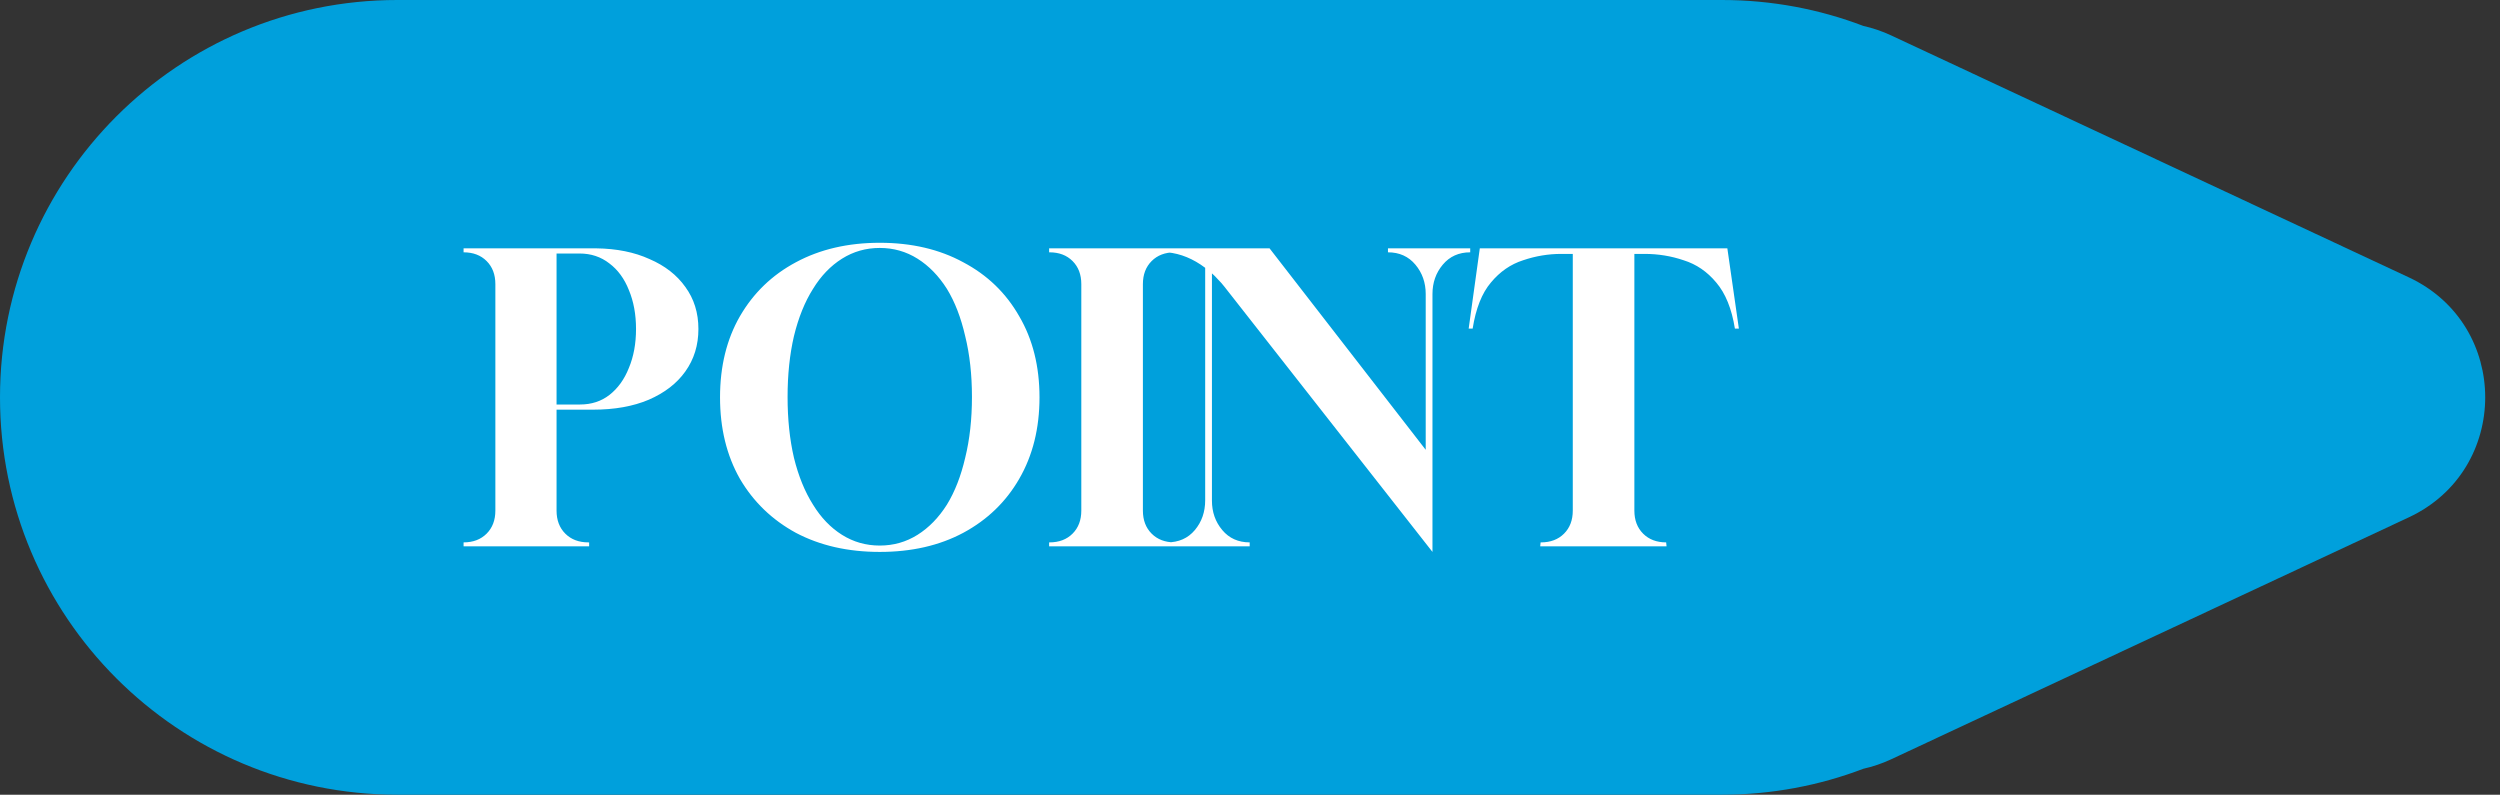
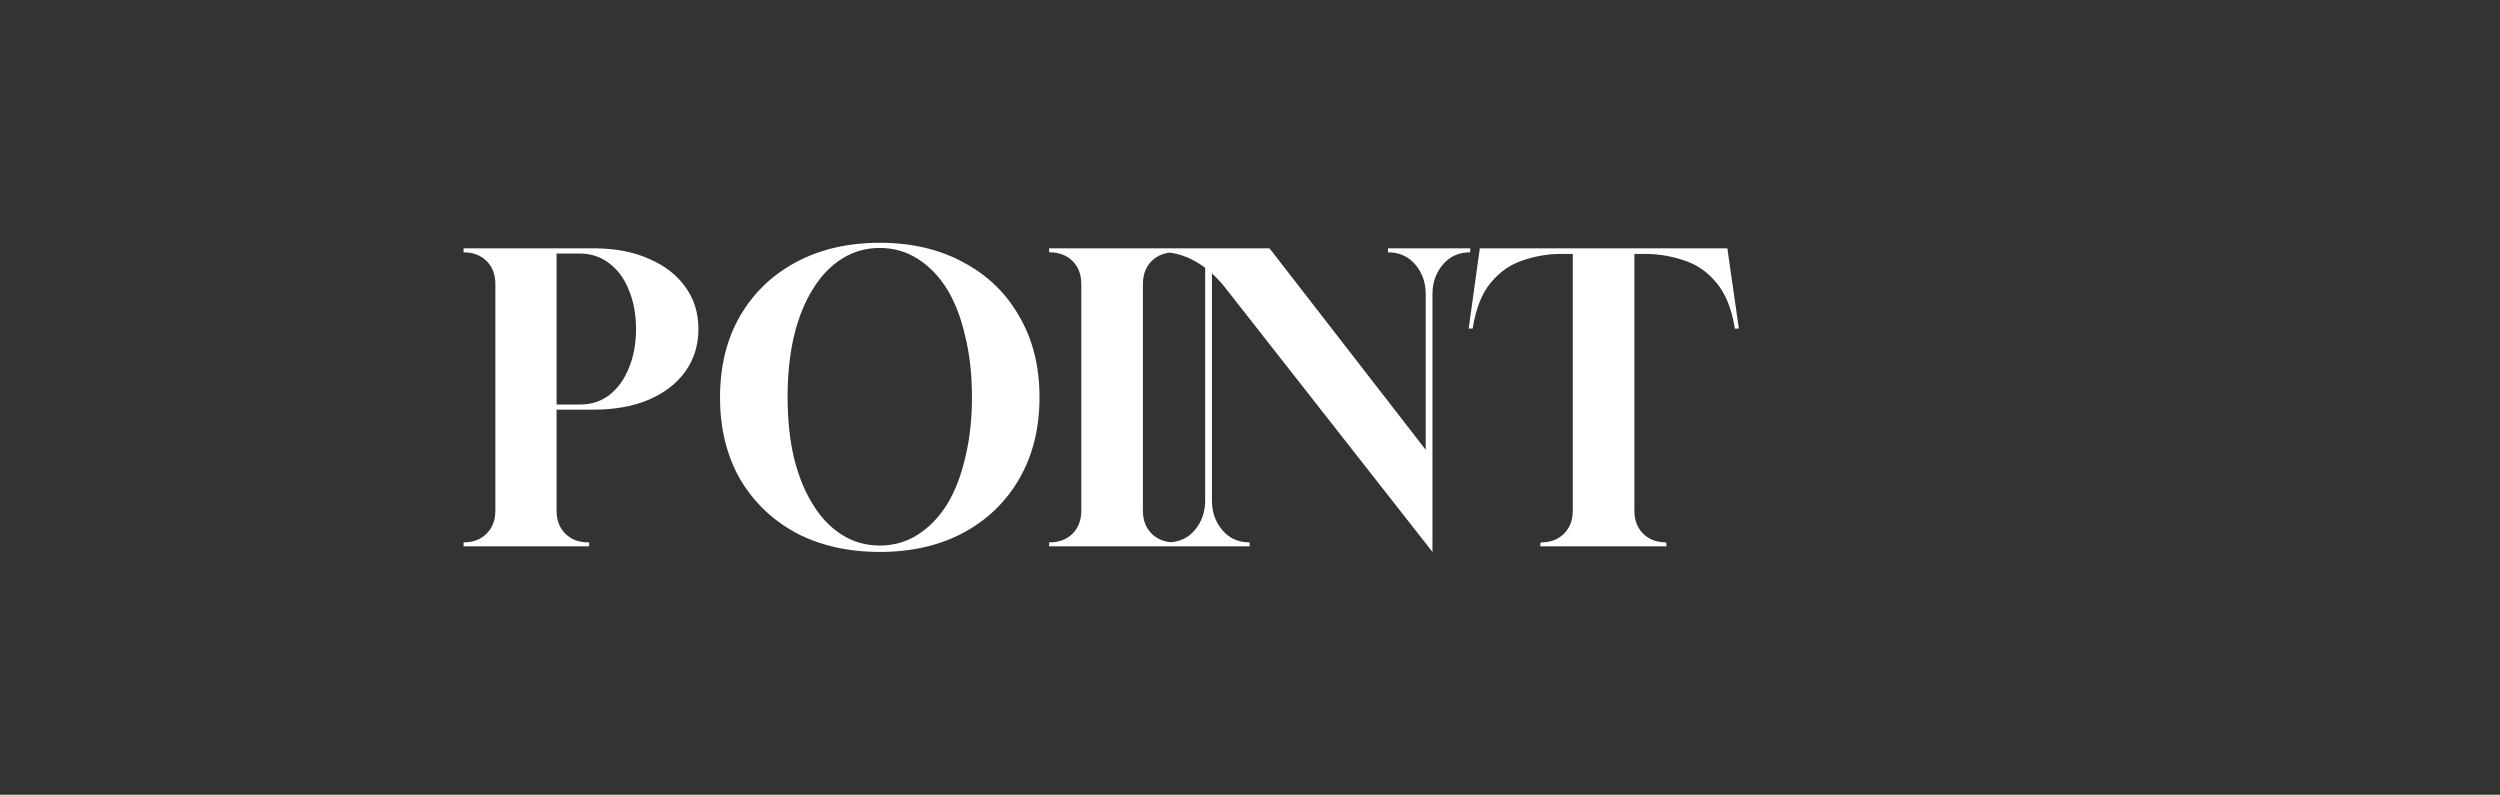
<svg xmlns="http://www.w3.org/2000/svg" width="151" height="48" viewBox="0 0 151 48" fill="none">
  <rect x="0" y="0" width="151" height="48" fill="#333333" stroke="none" />
-   <path fill-rule="evenodd" clip-rule="evenodd" d="M24 0C10.745 0 0 10.745 0 24C0 37.255 10.745 48 24 48H104C107.011 48 109.893 47.445 112.549 46.433C113.114 46.307 113.678 46.117 114.233 45.858L145.493 31.247C151.644 28.373 151.644 19.627 145.493 16.753L114.233 2.142C113.678 1.883 113.114 1.693 112.549 1.567C109.893 0.555 107.011 0 104 0H24Z" fill="#00A0DC" />
  <path d="M28 33V32.76C28.576 32.76 29.04 32.584 29.392 32.232C29.744 31.88 29.92 31.416 29.92 30.84V17.16C29.92 16.584 29.744 16.12 29.392 15.768C29.04 15.416 28.576 15.24 28 15.24V15H36.016C37.248 15.016 38.32 15.232 39.232 15.648C40.16 16.048 40.88 16.608 41.392 17.328C41.92 18.048 42.184 18.896 42.184 19.872C42.184 20.848 41.92 21.704 41.392 22.44C40.88 23.16 40.144 23.728 39.184 24.144C38.24 24.544 37.12 24.744 35.824 24.744H33.616V30.84C33.616 31.416 33.792 31.88 34.144 32.232C34.496 32.584 34.96 32.76 35.536 32.76H35.584V33H28ZM33.616 24.432H35.032C35.72 24.432 36.312 24.24 36.808 23.856C37.32 23.456 37.712 22.912 37.984 22.224C38.272 21.536 38.416 20.752 38.416 19.872C38.416 18.992 38.272 18.208 37.984 17.52C37.712 16.832 37.32 16.296 36.808 15.912C36.296 15.512 35.696 15.312 35.008 15.312H33.616V24.432ZM53.138 33.336C51.218 33.336 49.53 32.952 48.074 32.184C46.634 31.4 45.506 30.312 44.69 28.92C43.89 27.512 43.49 25.872 43.49 24C43.49 22.128 43.89 20.496 44.69 19.104C45.506 17.696 46.634 16.608 48.074 15.84C49.53 15.056 51.218 14.664 53.138 14.664C55.058 14.664 56.738 15.056 58.178 15.84C59.634 16.608 60.762 17.696 61.562 19.104C62.378 20.496 62.786 22.128 62.786 24C62.786 25.872 62.378 27.512 61.562 28.92C60.762 30.312 59.634 31.4 58.178 32.184C56.738 32.952 55.058 33.336 53.138 33.336ZM53.138 32.952C53.97 32.952 54.73 32.736 55.418 32.304C56.106 31.872 56.698 31.264 57.194 30.48C57.674 29.696 58.042 28.752 58.298 27.648C58.57 26.544 58.706 25.32 58.706 23.976C58.706 22.632 58.57 21.408 58.298 20.304C58.042 19.184 57.674 18.232 57.194 17.448C56.698 16.664 56.106 16.056 55.418 15.624C54.73 15.192 53.97 14.976 53.138 14.976C52.306 14.976 51.546 15.192 50.858 15.624C50.17 16.056 49.586 16.664 49.106 17.448C48.61 18.232 48.226 19.184 47.954 20.304C47.698 21.408 47.57 22.632 47.57 23.976C47.57 25.32 47.698 26.544 47.954 27.648C48.226 28.752 48.61 29.696 49.106 30.48C49.586 31.264 50.17 31.872 50.858 32.304C51.546 32.736 52.306 32.952 53.138 32.952ZM63.367 33V32.76H63.391C63.967 32.76 64.431 32.584 64.783 32.232C65.135 31.88 65.311 31.416 65.311 30.84V17.16C65.311 16.584 65.135 16.12 64.783 15.768C64.431 15.416 63.967 15.24 63.391 15.24H63.367V15H70.975V15.24H70.951C70.375 15.24 69.911 15.416 69.559 15.768C69.207 16.12 69.031 16.584 69.031 17.16V30.84C69.031 31.416 69.207 31.88 69.559 32.232C69.911 32.584 70.375 32.76 70.951 32.76H70.975V33H63.367ZM86.521 33.336L73.945 17.304C73.833 17.16 73.705 17.016 73.561 16.872C73.433 16.728 73.313 16.608 73.201 16.512V30.24C73.201 30.928 73.409 31.52 73.825 32.016C74.241 32.512 74.793 32.76 75.481 32.76V33H70.489V32.76C71.193 32.76 71.753 32.512 72.169 32.016C72.585 31.52 72.793 30.92 72.793 30.216V16.176C72.073 15.632 71.313 15.32 70.513 15.24V15H76.681L86.113 27.168V17.76C86.113 17.072 85.905 16.48 85.489 15.984C85.073 15.488 84.521 15.24 83.833 15.24V15H88.801V15.24C88.113 15.24 87.561 15.488 87.145 15.984C86.729 16.48 86.521 17.072 86.521 17.76V33.336ZM93.028 33L93.052 32.76H93.076C93.652 32.76 94.116 32.584 94.468 32.232C94.82 31.88 94.996 31.416 94.996 30.84V15.336H94.3C93.516 15.336 92.748 15.464 91.996 15.72C91.244 15.96 90.596 16.408 90.052 17.064C89.508 17.704 89.14 18.632 88.948 19.848H88.708L89.38 15H104.332L105.028 19.848H104.788C104.596 18.648 104.22 17.72 103.66 17.064C103.116 16.408 102.46 15.96 101.692 15.72C100.94 15.464 100.156 15.336 99.34 15.336H98.716V30.84C98.716 31.416 98.892 31.88 99.244 32.232C99.596 32.584 100.06 32.76 100.636 32.76L100.66 33H93.028Z" fill="white" />
</svg>